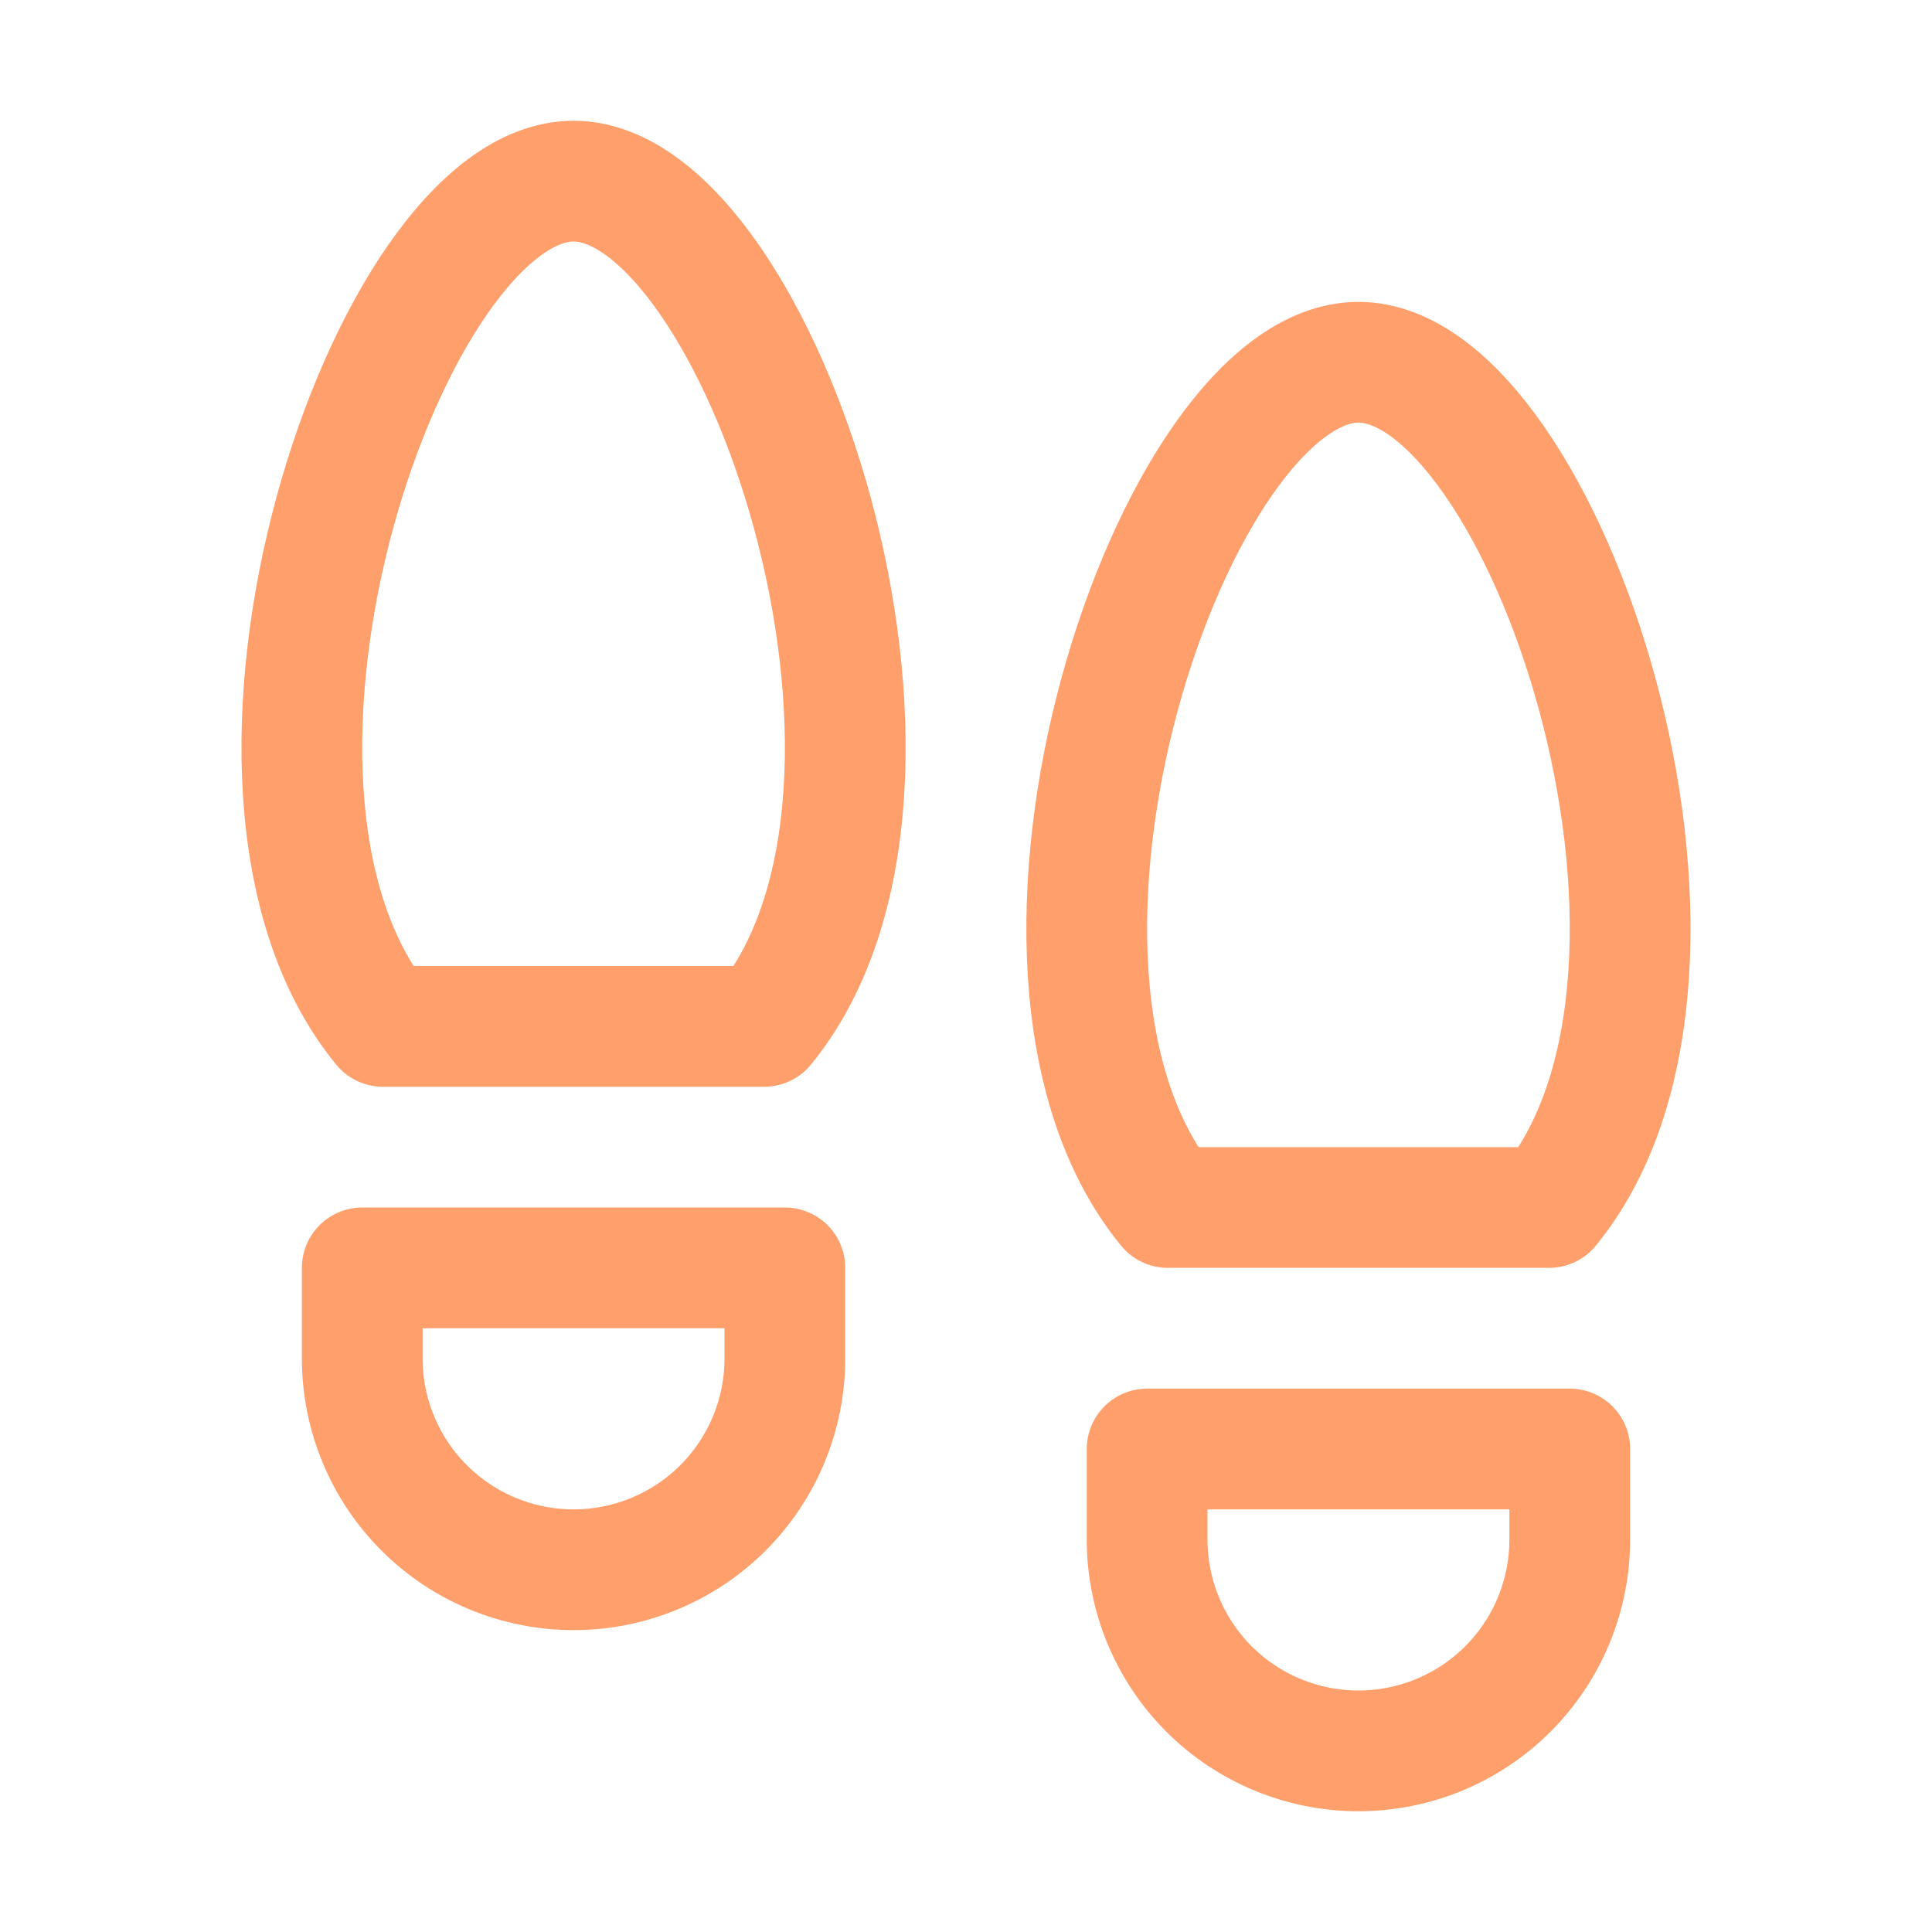
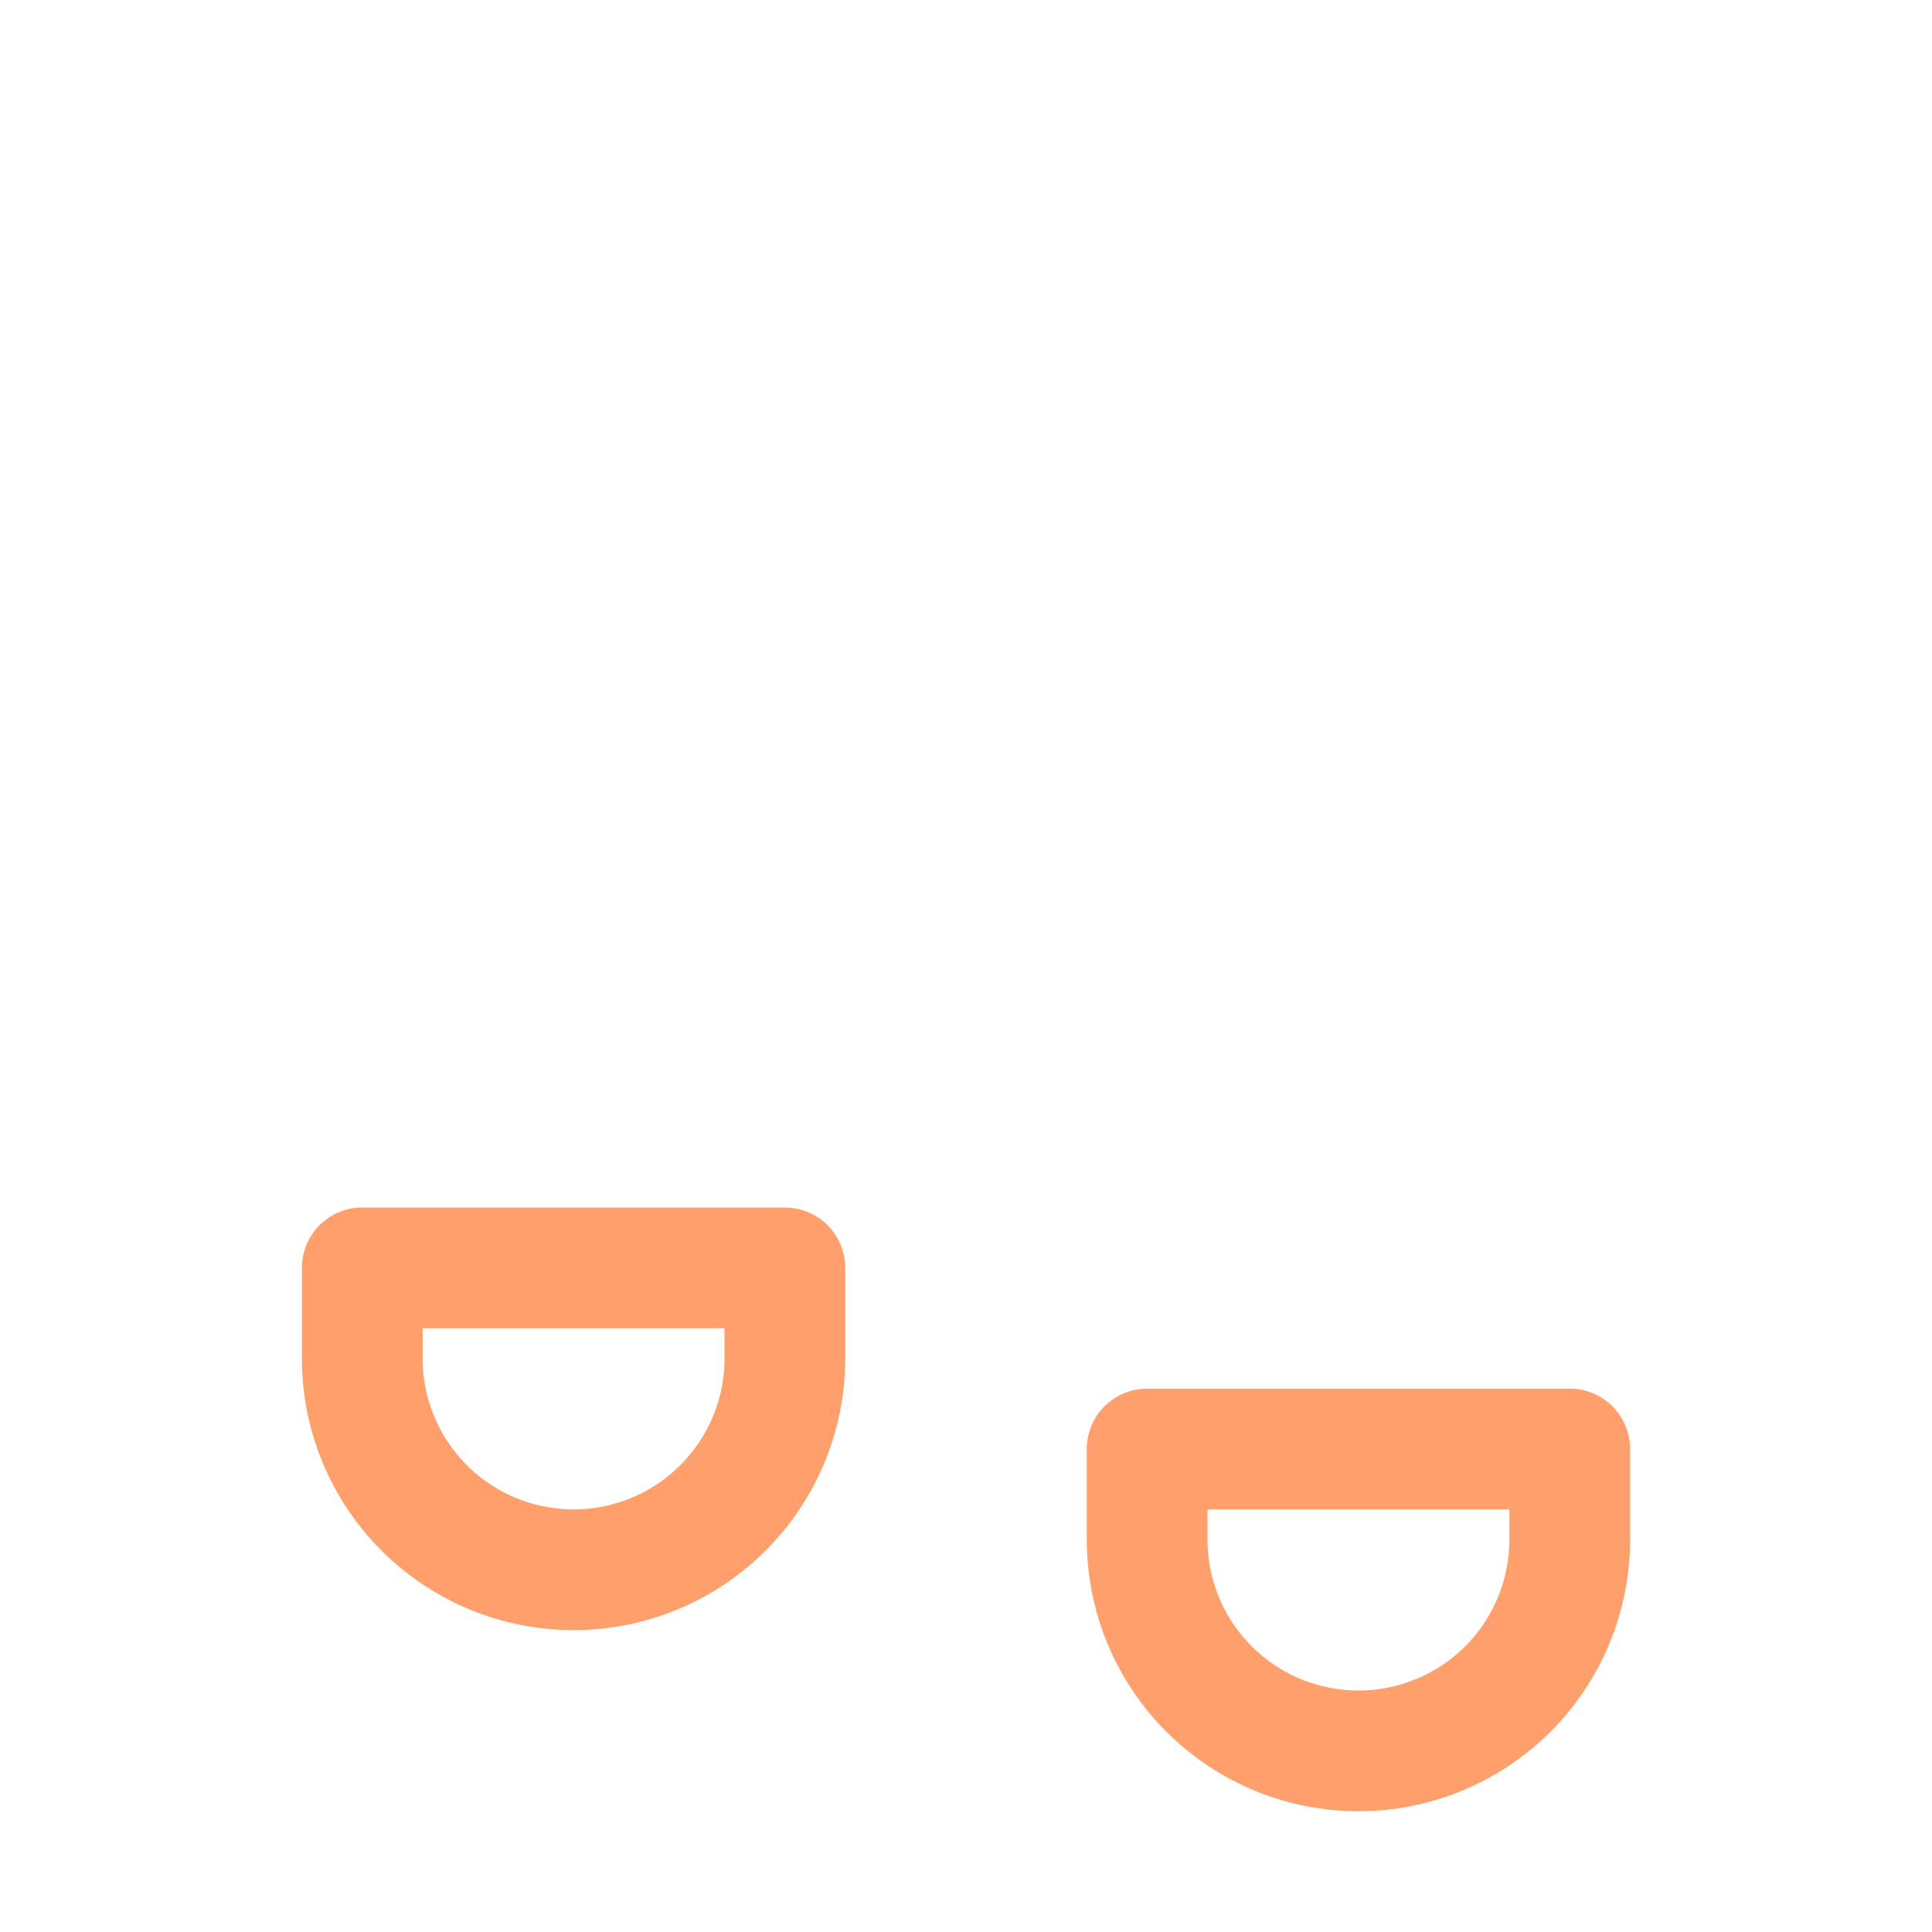
<svg xmlns="http://www.w3.org/2000/svg" fill="none" viewBox="0 0 32 32" height="32" width="32">
  <g clip-path="url(#clip0_86_58)">
    <path stroke-linejoin="round" stroke-linecap="round" stroke-width="2" stroke="#FFA06C" d="M19 24H26V25.5C26 26.428 25.631 27.319 24.975 27.975C24.319 28.631 23.428 29 22.5 29C21.572 29 20.681 28.631 20.025 27.975C19.369 27.319 19 26.428 19 25.5V24Z" />
    <path stroke-linejoin="round" stroke-linecap="round" stroke-width="2" stroke="#FFA06C" d="M6 21H13V22.5C13 23.428 12.631 24.319 11.975 24.975C11.319 25.631 10.428 26 9.5 26C8.572 26 7.681 25.631 7.025 24.975C6.369 24.319 6 23.428 6 22.5V21Z" />
-     <path stroke-linejoin="round" stroke-linecap="round" stroke-width="2" stroke="#FFA06C" d="M6.342 17C3.067 13 6.435 3 9.5 3C12.565 3 15.932 13 12.658 17H6.342Z" />
-     <path stroke-linejoin="round" stroke-linecap="round" stroke-width="2" stroke="#FFA06C" d="M19.343 20C16.067 16 19.435 6 22.5 6C25.565 6 28.933 16 25.657 20H19.343Z" />
  </g>
  <defs>
    <clipPath id="clip0_86_58">
      <rect fill="white" height="32" width="32" />
    </clipPath>
  </defs>
</svg>